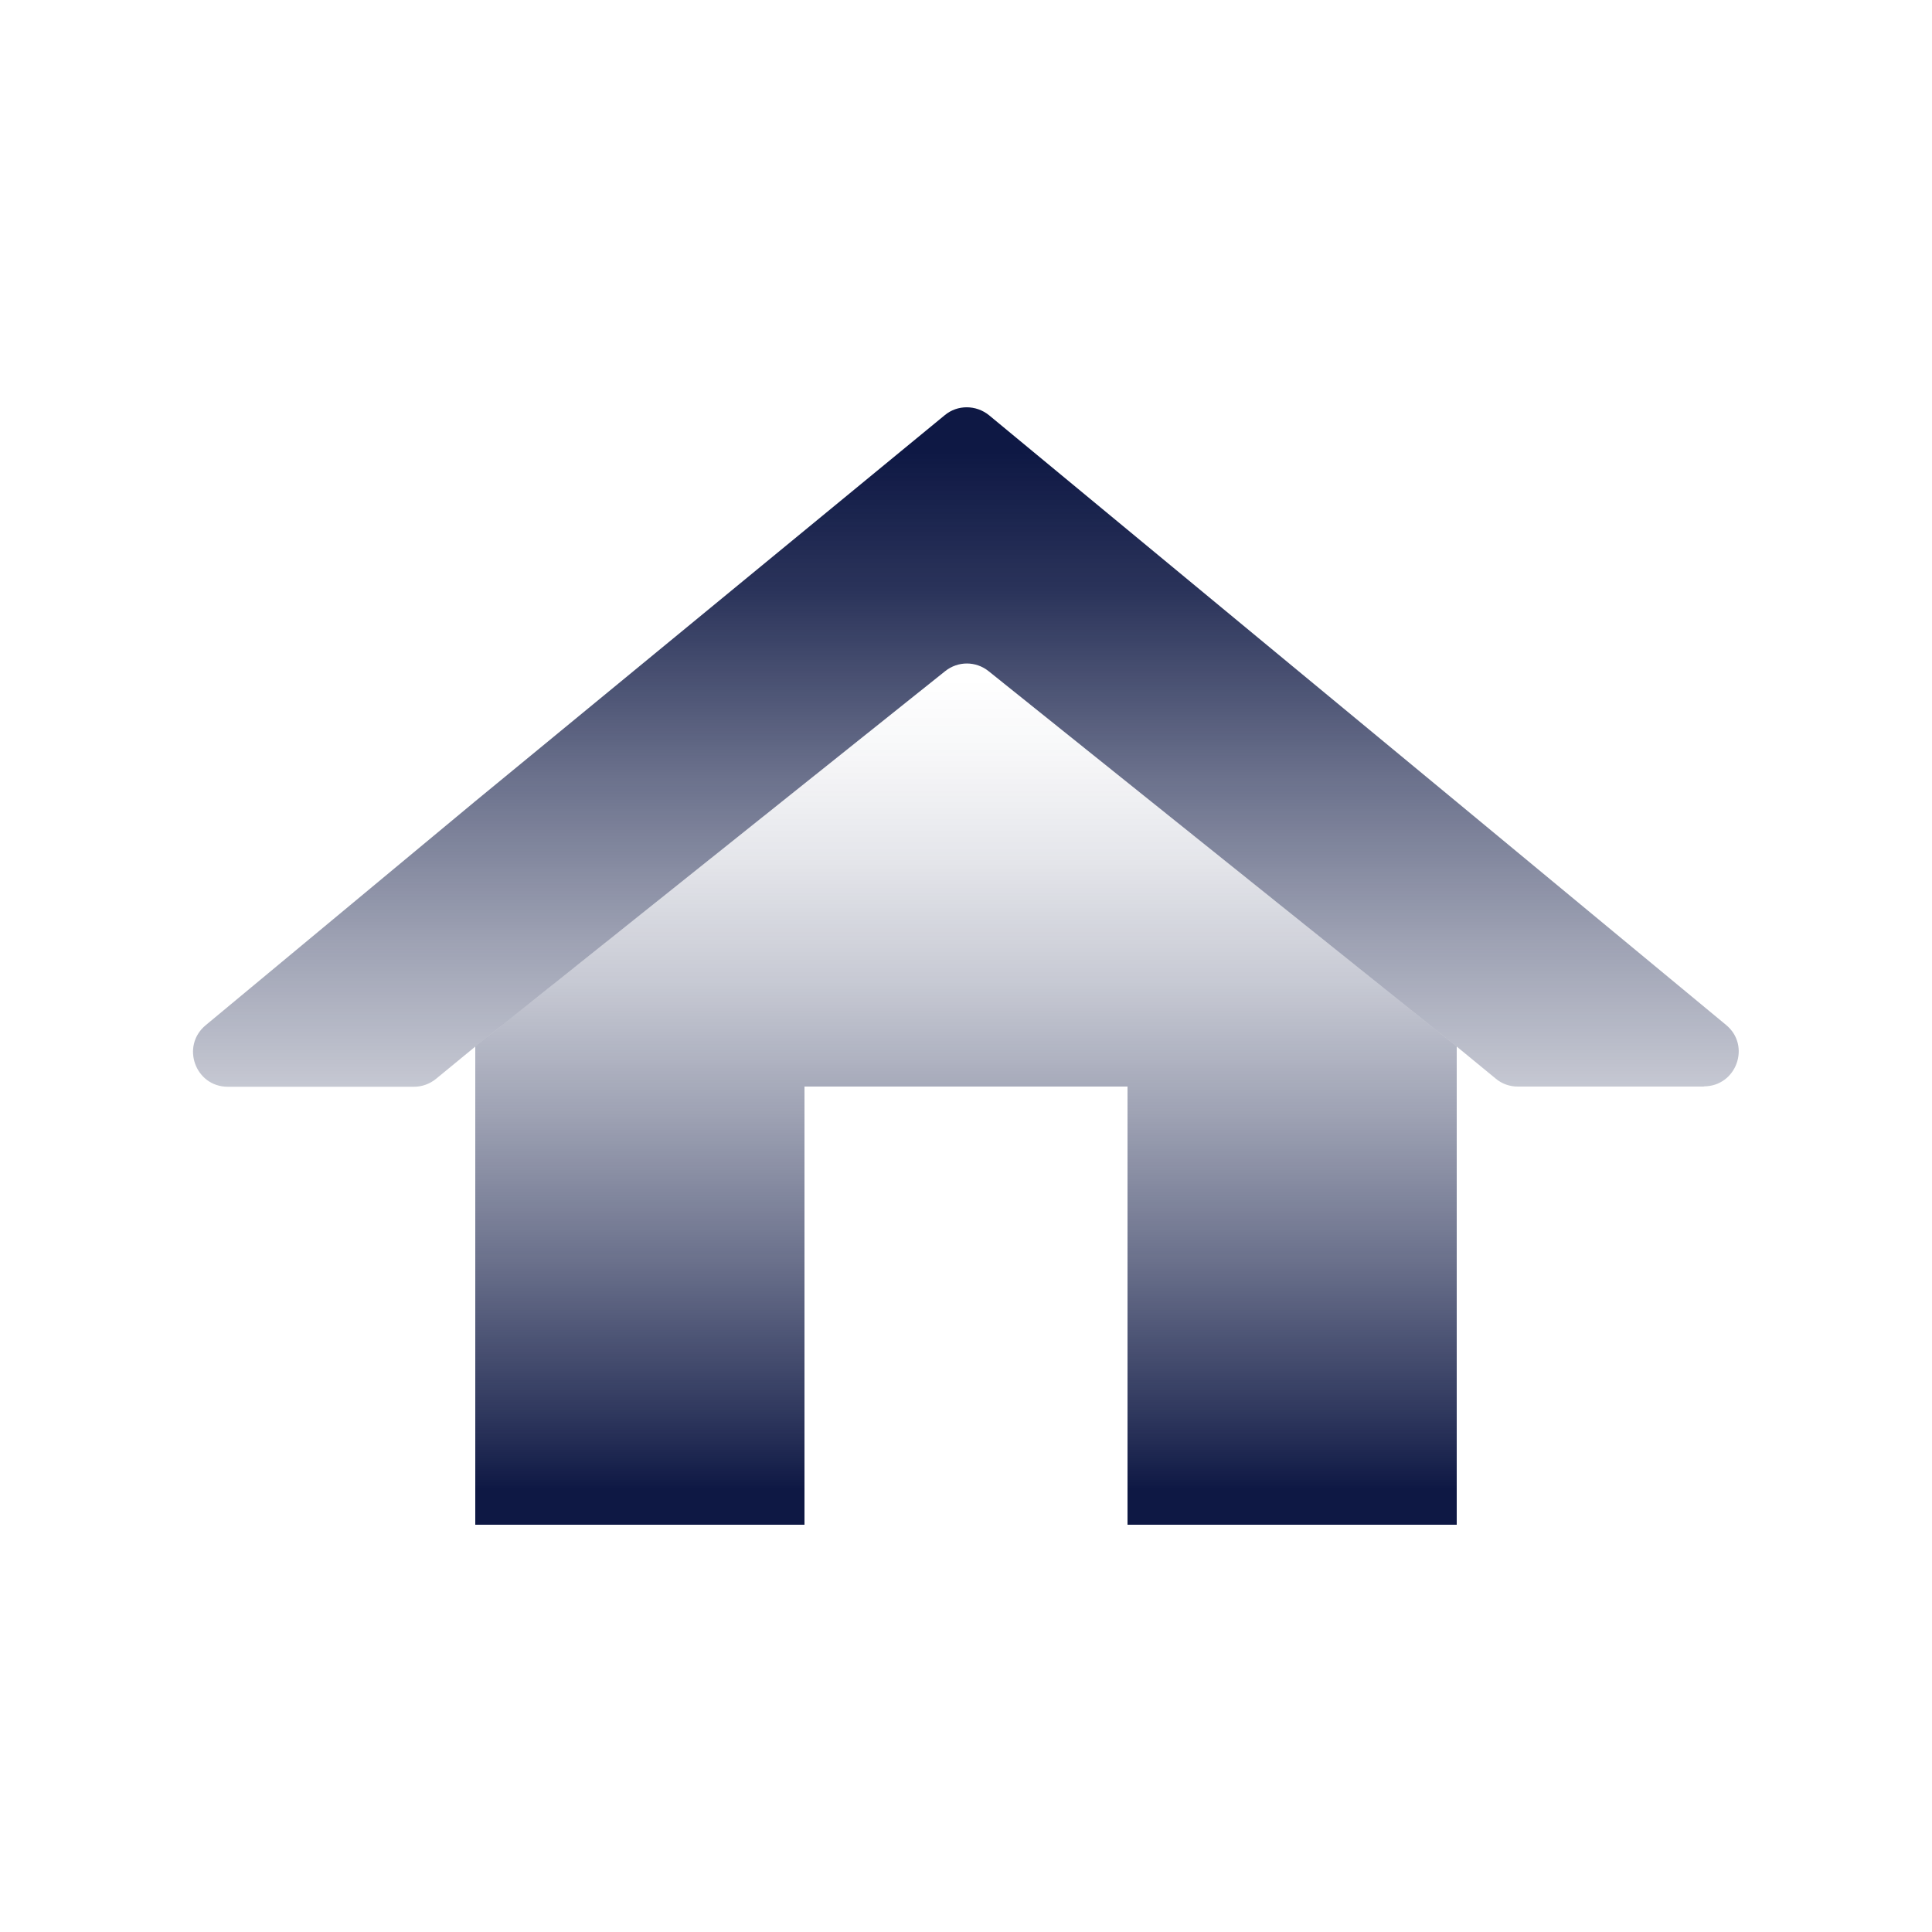
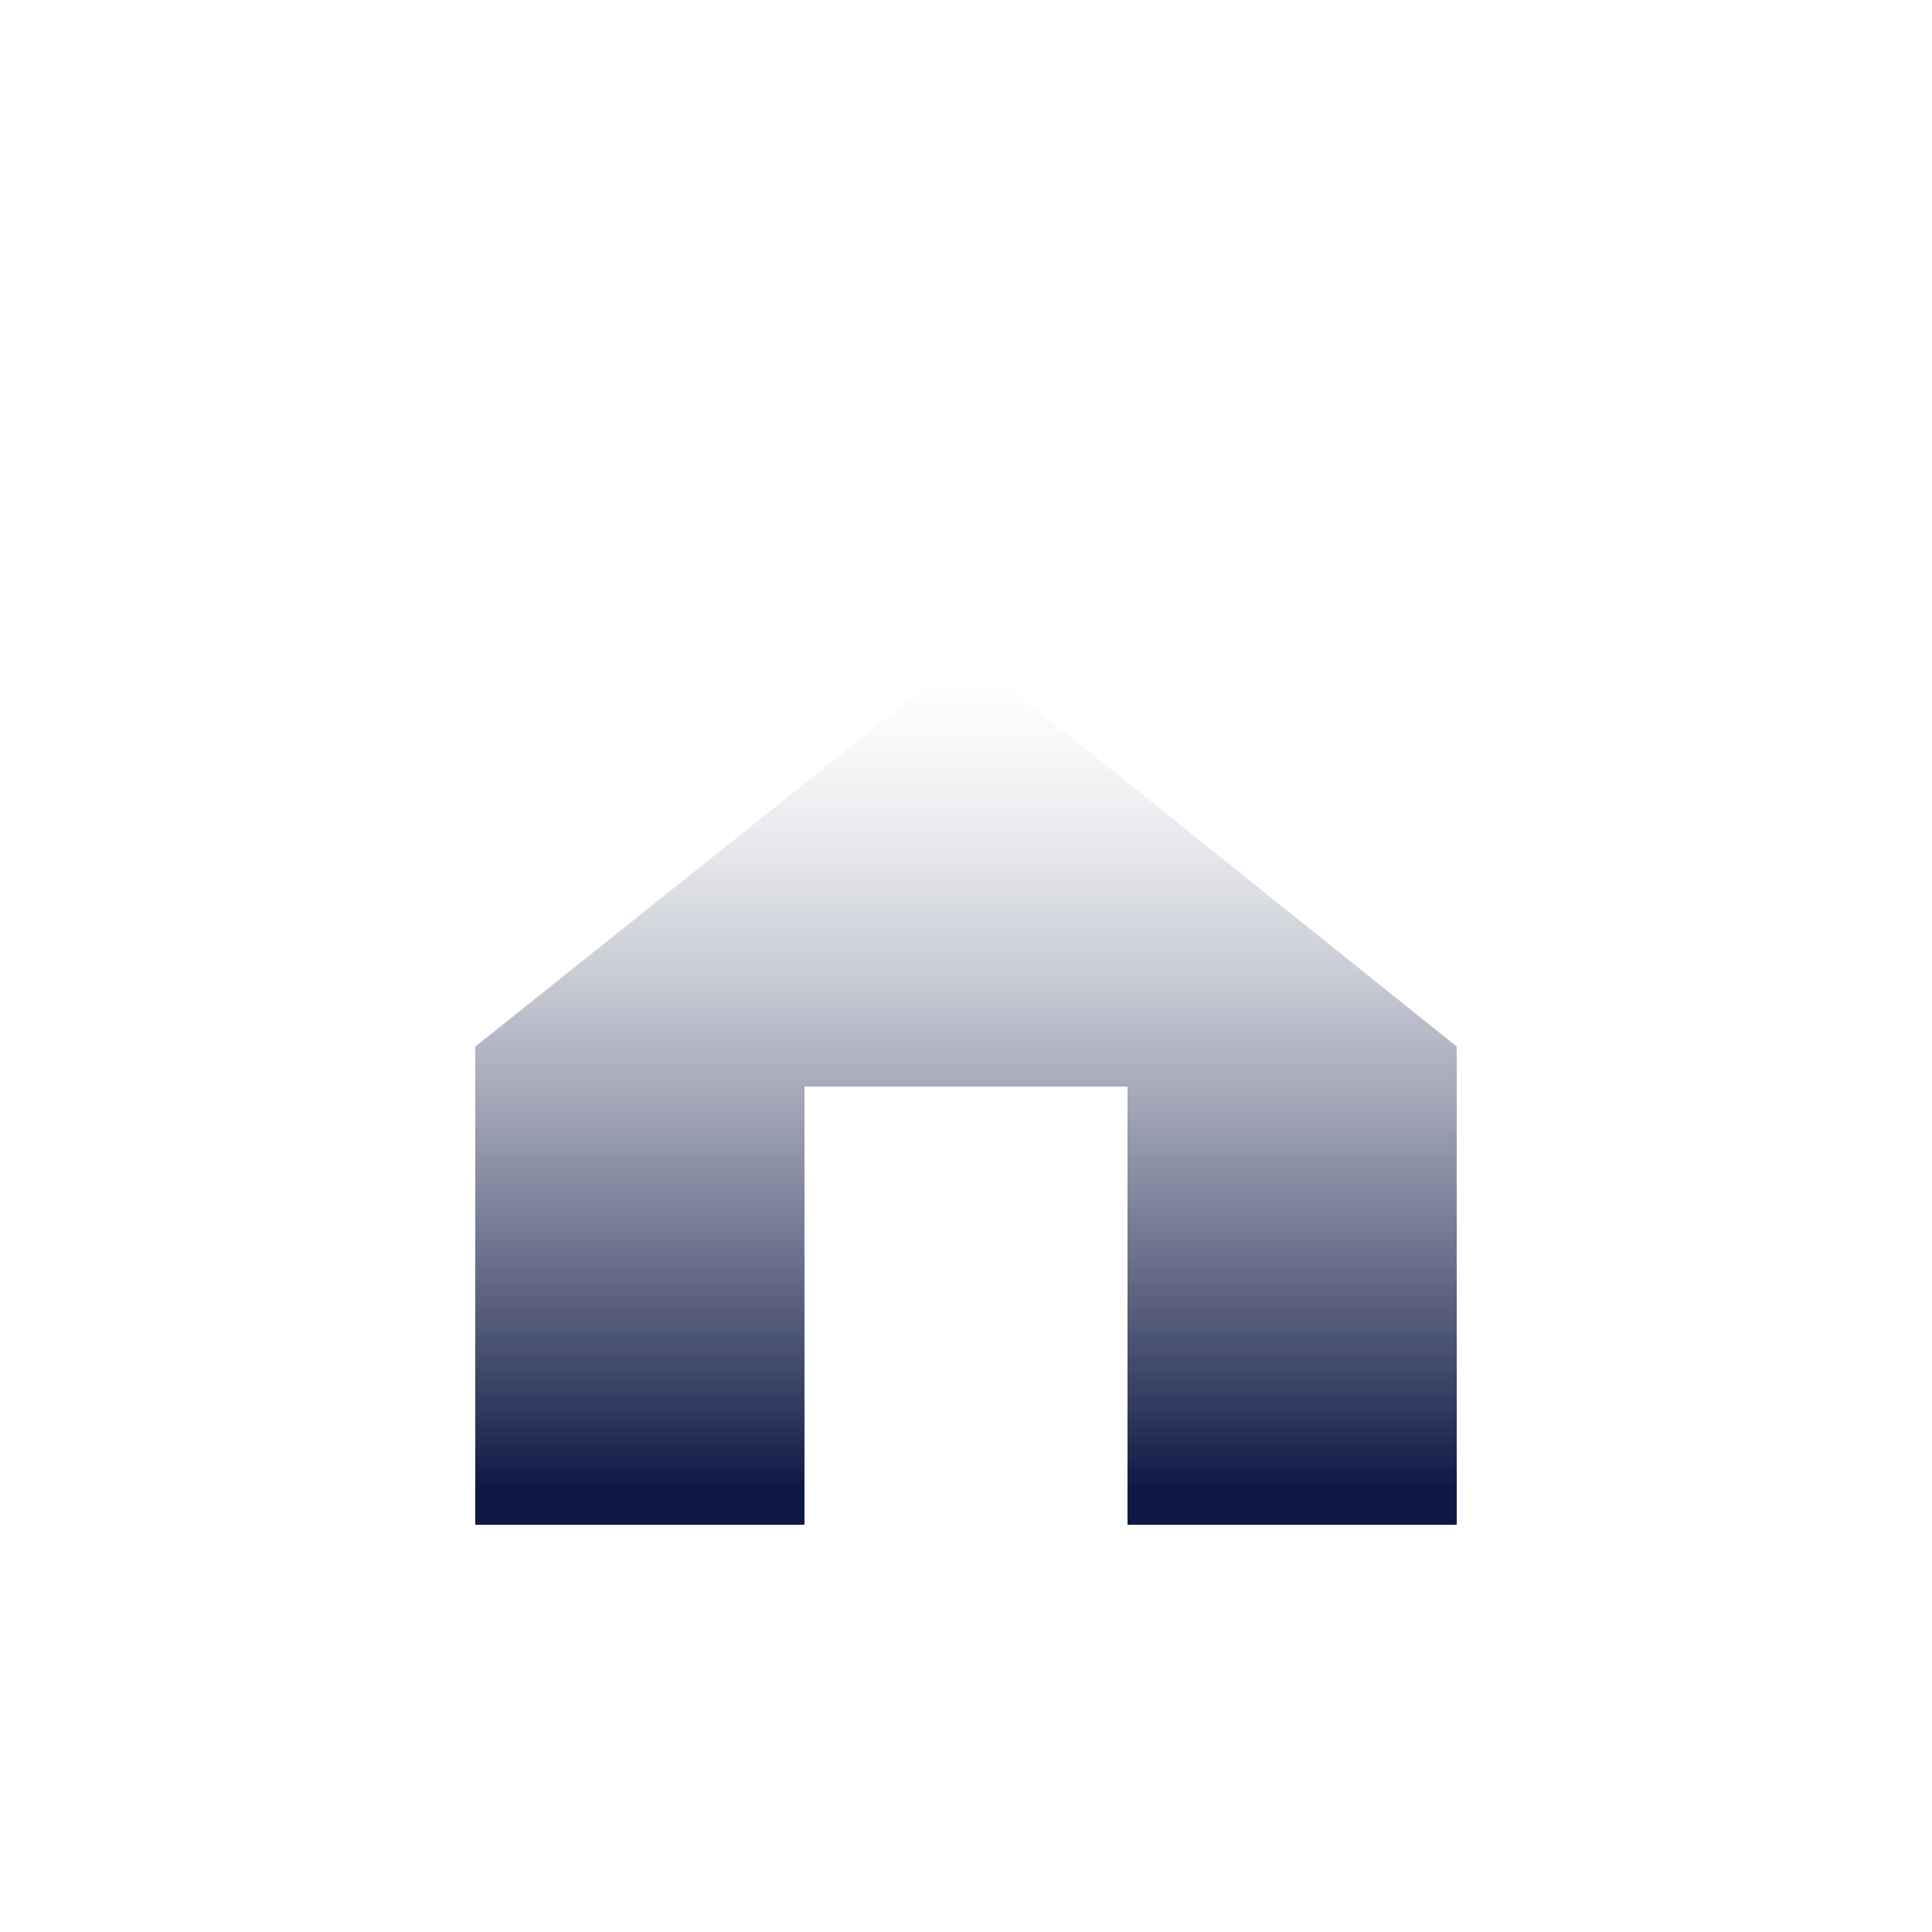
<svg xmlns="http://www.w3.org/2000/svg" width="100" height="100" viewBox="0 0 100 100" fill="none">
-   <path d="M88.2 56.24H78.56C78.14 56.24 77.74 56.1 77.42 55.83L75.4 54.17L51.17 34.74C50.51 34.21 49.58 34.21 48.92 34.74L24.59 54.18L22.57 55.84C22.25 56.1 21.85 56.25 21.43 56.25H11.79C10.11 56.25 9.35 54.15 10.64 53.07L24.59 41.48L33.88 33.84L48.9 21.49C49.56 20.94 50.52 20.95 51.19 21.49L66.11 33.83L75.4 41.51L89.34 53.05C90.64 54.12 89.88 56.23 88.19 56.23L88.2 56.24Z" fill="url(#paint0_linear_1846_8378)" />
  <path d="M50.05 33.84L24.6 54.17V78.92H41.64V56.24H58.36V78.92H75.4V54.17L50.05 33.84Z" fill="url(#paint1_linear_1846_8378)" />
  <defs>
    <linearGradient id="paint0_linear_1846_8378" x1="50" y1="78.8" x2="50" y2="23.41" gradientUnits="userSpaceOnUse">
      <stop offset="0.08" stop-color="#0E1844" stop-opacity="0" />
      <stop offset="0.15" stop-color="#0E1844" stop-opacity="0.03" />
      <stop offset="0.26" stop-color="#0E1844" stop-opacity="0.1" />
      <stop offset="0.4" stop-color="#0E1844" stop-opacity="0.23" />
      <stop offset="0.54" stop-color="#0E1844" stop-opacity="0.4" />
      <stop offset="0.7" stop-color="#0E1844" stop-opacity="0.62" />
      <stop offset="0.87" stop-color="#0E1844" stop-opacity="0.88" />
      <stop offset="1" stop-color="#0E1844" />
    </linearGradient>
    <linearGradient id="paint1_linear_1846_8378" x1="50" y1="31.23" x2="50" y2="80.03" gradientUnits="userSpaceOnUse">
      <stop offset="0.08" stop-color="#0E1844" stop-opacity="0" />
      <stop offset="0.15" stop-color="#0E1844" stop-opacity="0.03" />
      <stop offset="0.26" stop-color="#0E1844" stop-opacity="0.1" />
      <stop offset="0.4" stop-color="#0E1844" stop-opacity="0.23" />
      <stop offset="0.54" stop-color="#0E1844" stop-opacity="0.4" />
      <stop offset="0.7" stop-color="#0E1844" stop-opacity="0.62" />
      <stop offset="0.87" stop-color="#0E1844" stop-opacity="0.88" />
      <stop offset="0.94" stop-color="#0E1844" />
    </linearGradient>
  </defs>
</svg>